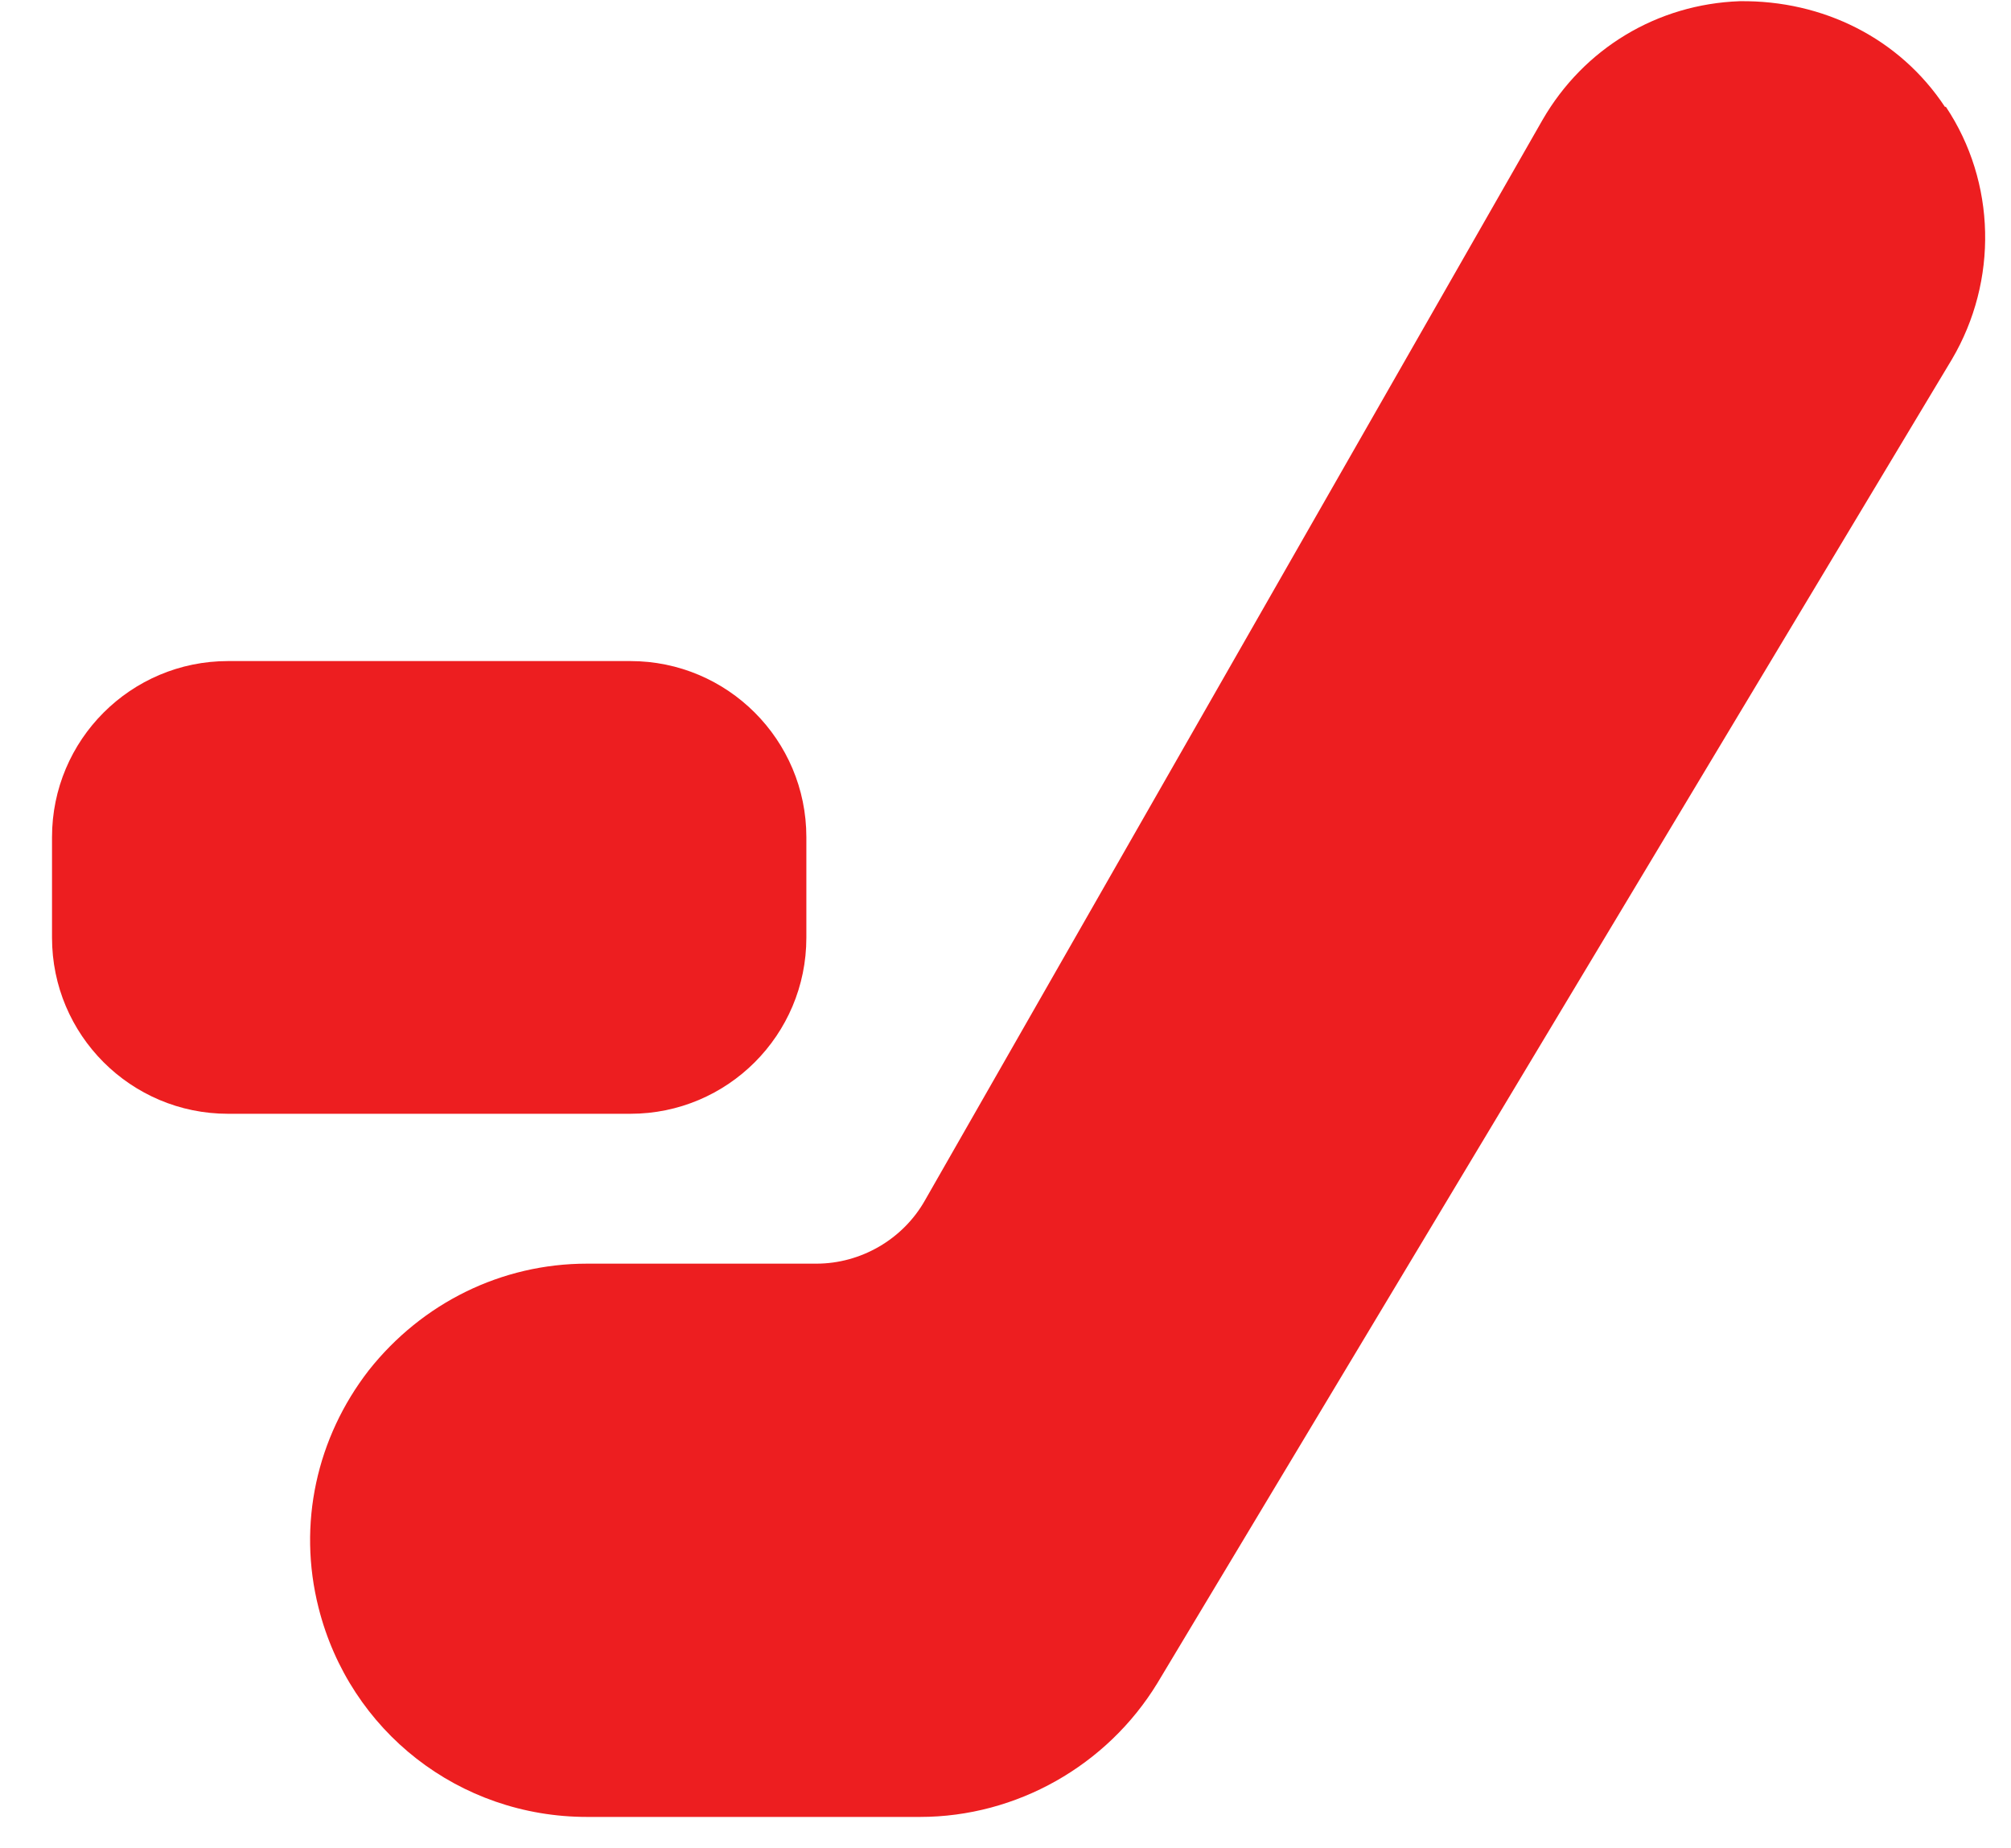
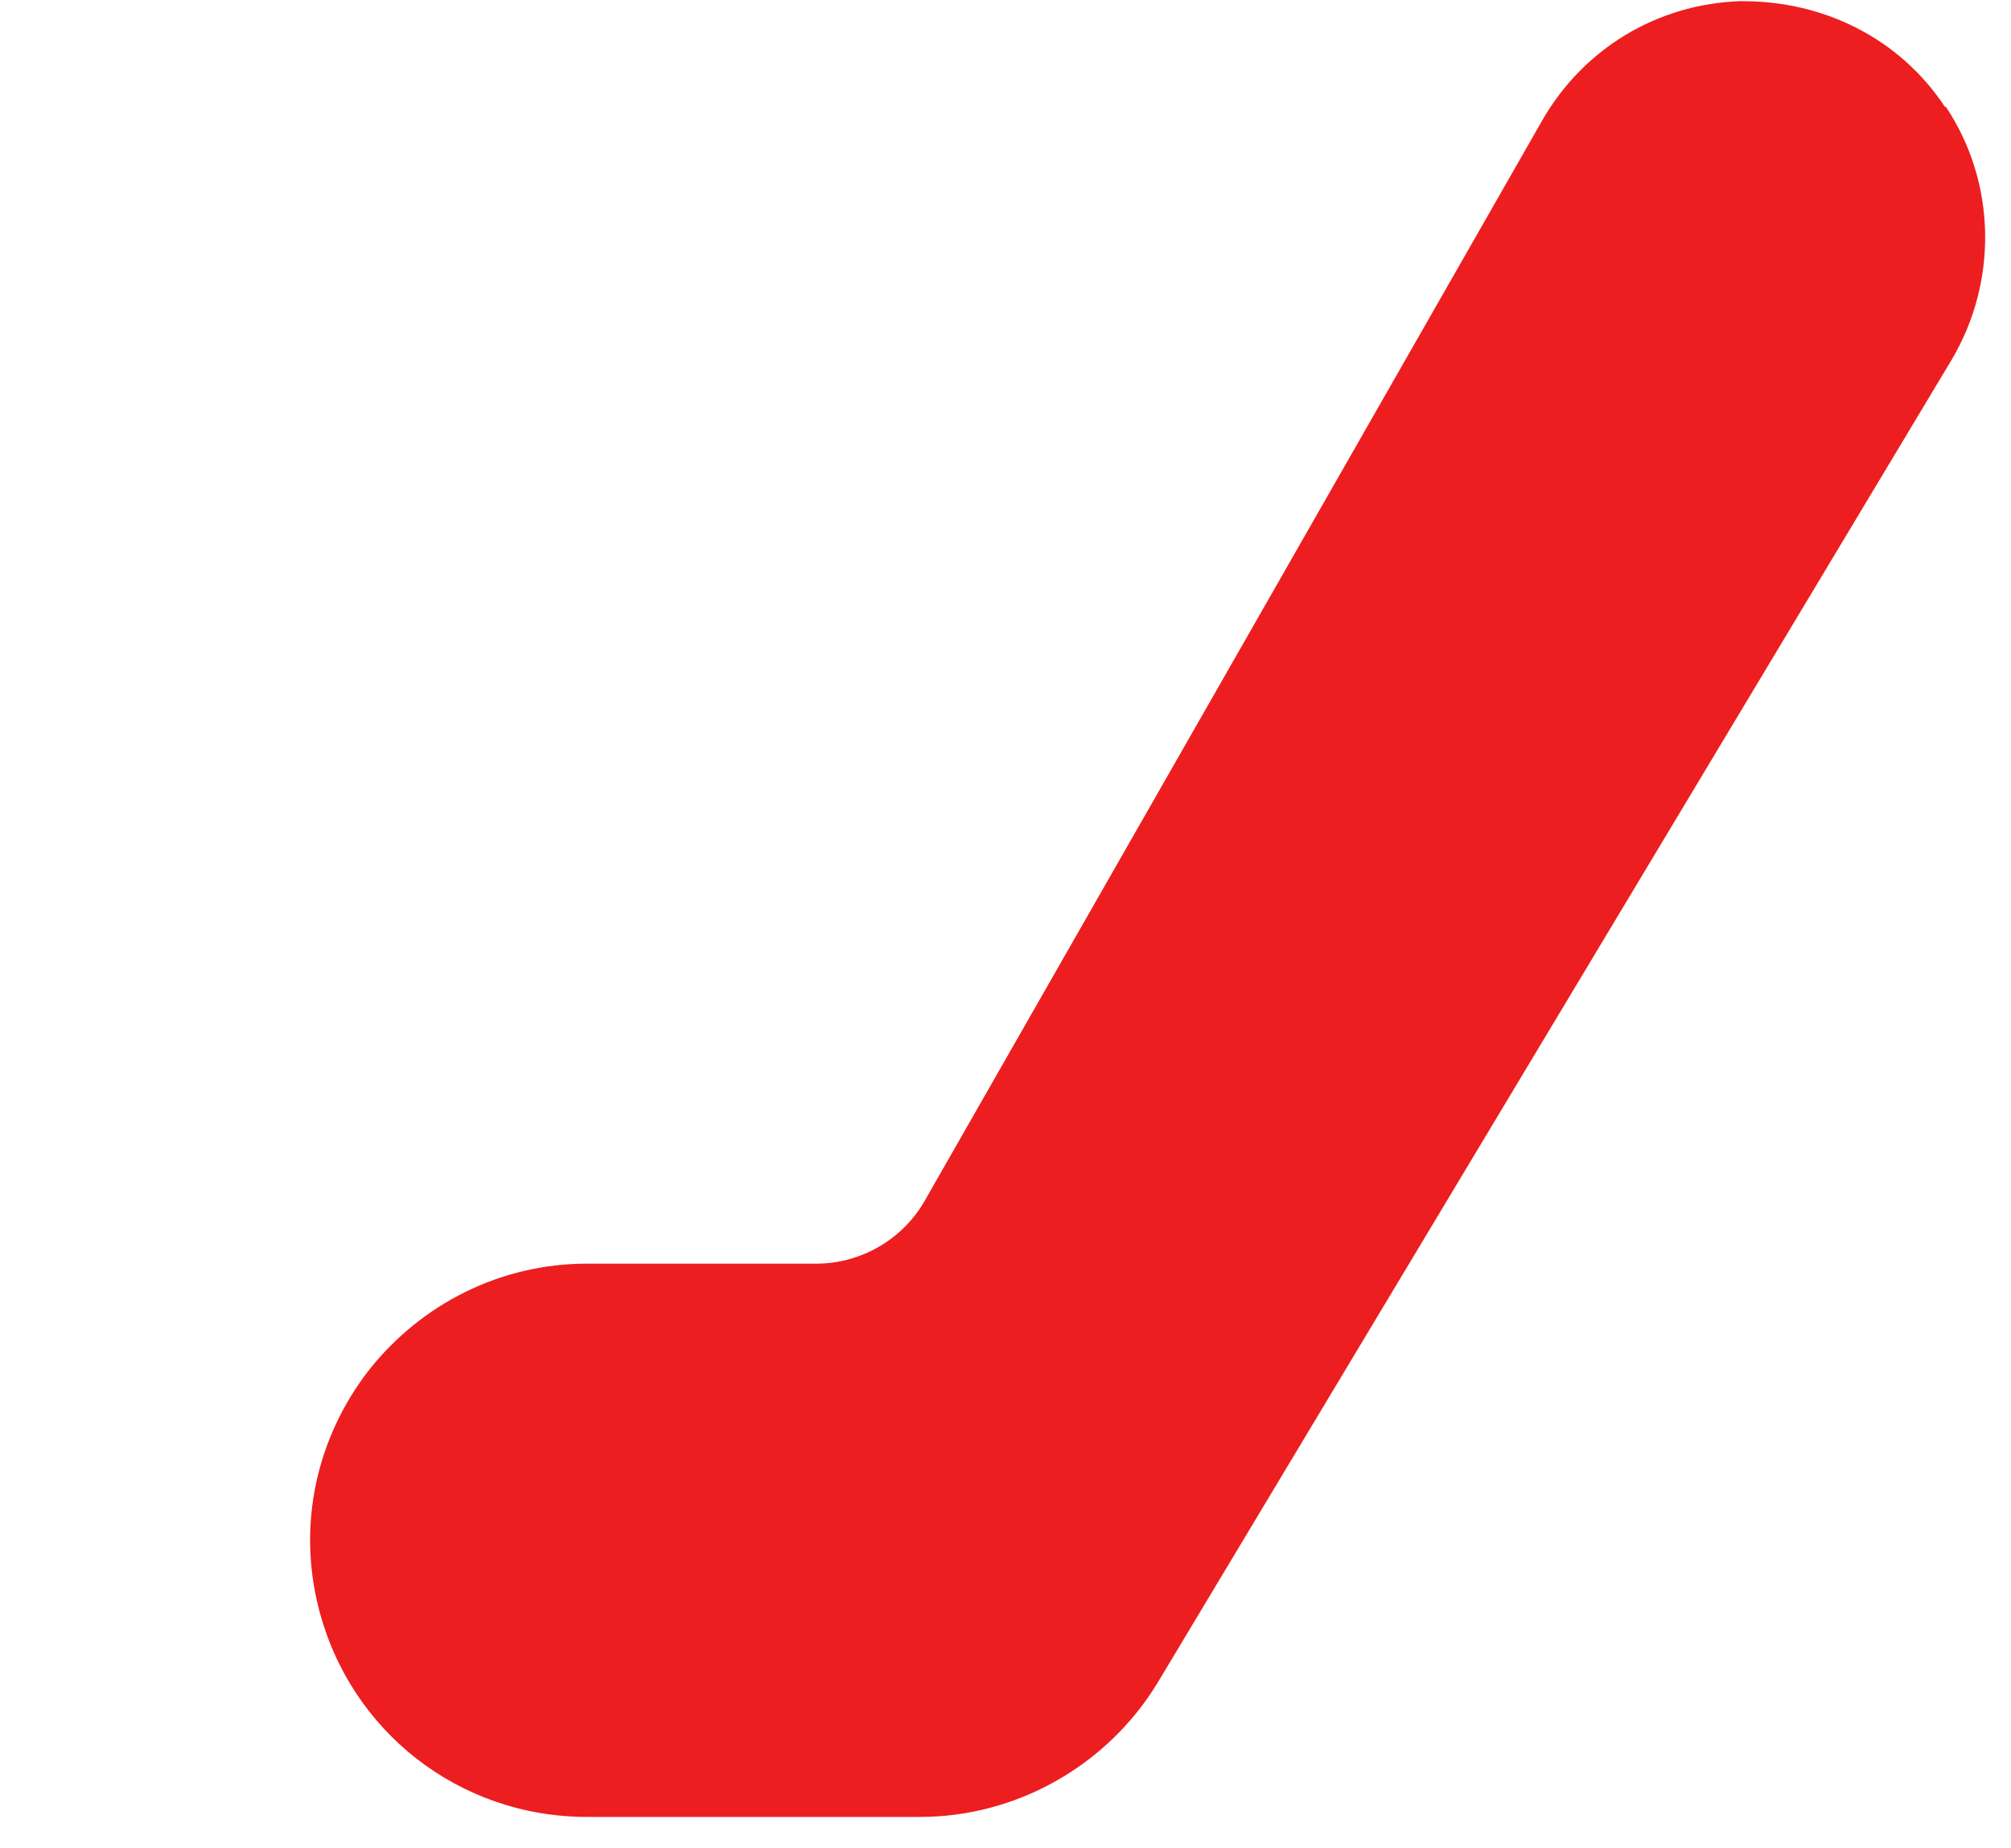
<svg xmlns="http://www.w3.org/2000/svg" width="37" height="34" viewBox="0 0 37 34" fill="none">
  <g id="Group">
    <path id="Vector" d="M35.784 1.965C34.951 0.706 33.544 0.003 32.008 0.022C30.491 0.077 29.14 0.891 28.381 2.205L17.019 22.08C16.612 22.802 15.835 23.246 15.021 23.246H10.801C9.228 23.246 7.767 23.968 6.786 25.207C5.824 26.447 5.472 28.039 5.861 29.575C6.434 31.851 8.451 33.424 10.801 33.424H16.927C18.703 33.424 20.369 32.48 21.294 30.963L35.913 6.61C36.764 5.166 36.727 3.353 35.802 1.965H35.784Z" fill="#ED1E20" />
-     <path id="Vector_2" d="M11.598 12.161H4.195C2.407 12.161 0.957 13.611 0.957 15.4V17.25C0.957 19.039 2.407 20.489 4.195 20.489H11.598C13.386 20.489 14.836 19.039 14.836 17.25V15.4C14.836 13.611 13.386 12.161 11.598 12.161Z" fill="#ED1E20" />
  </g>
</svg>